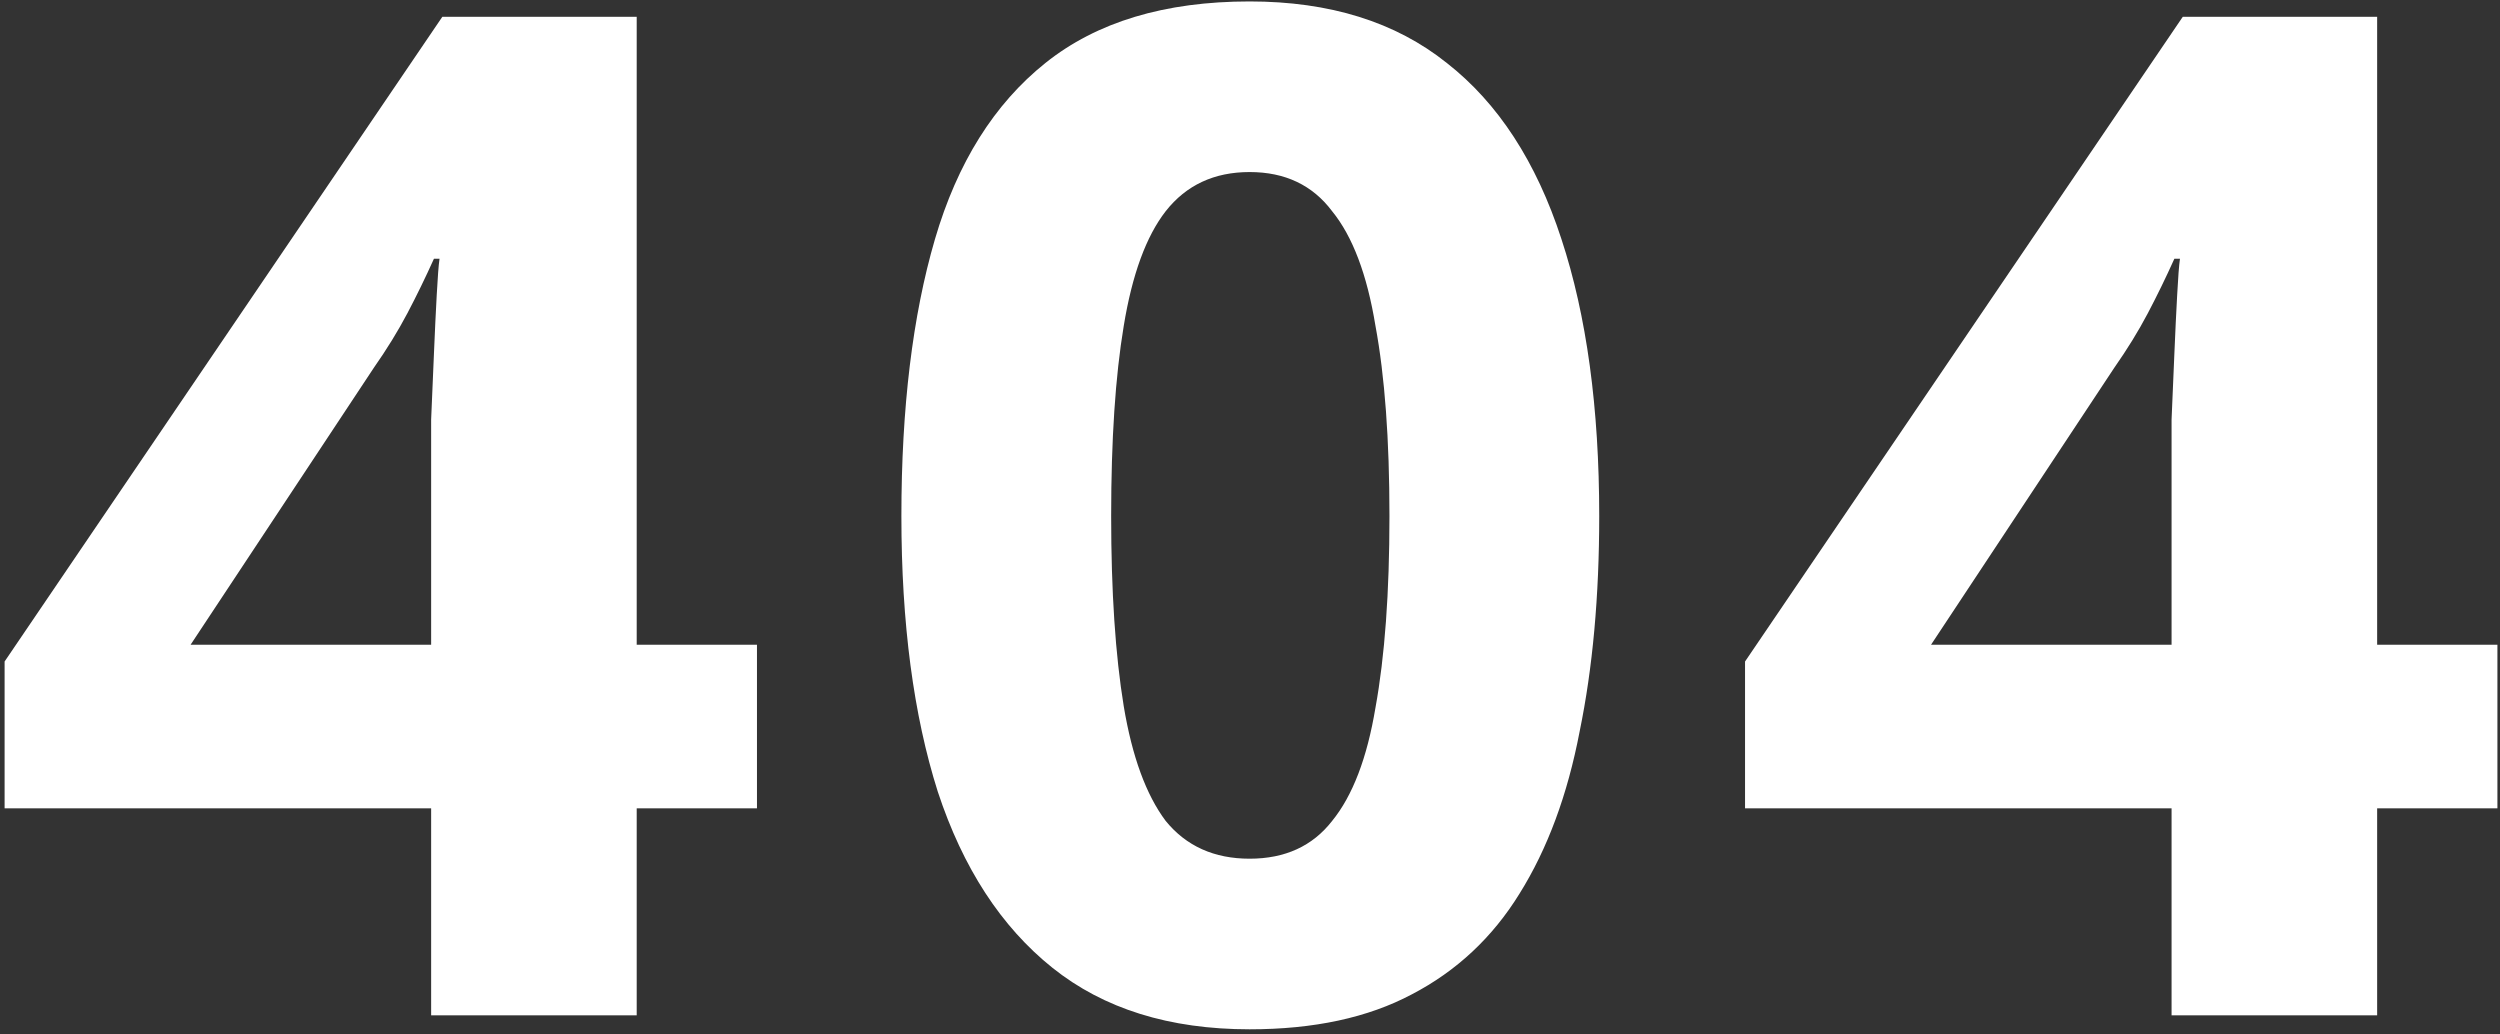
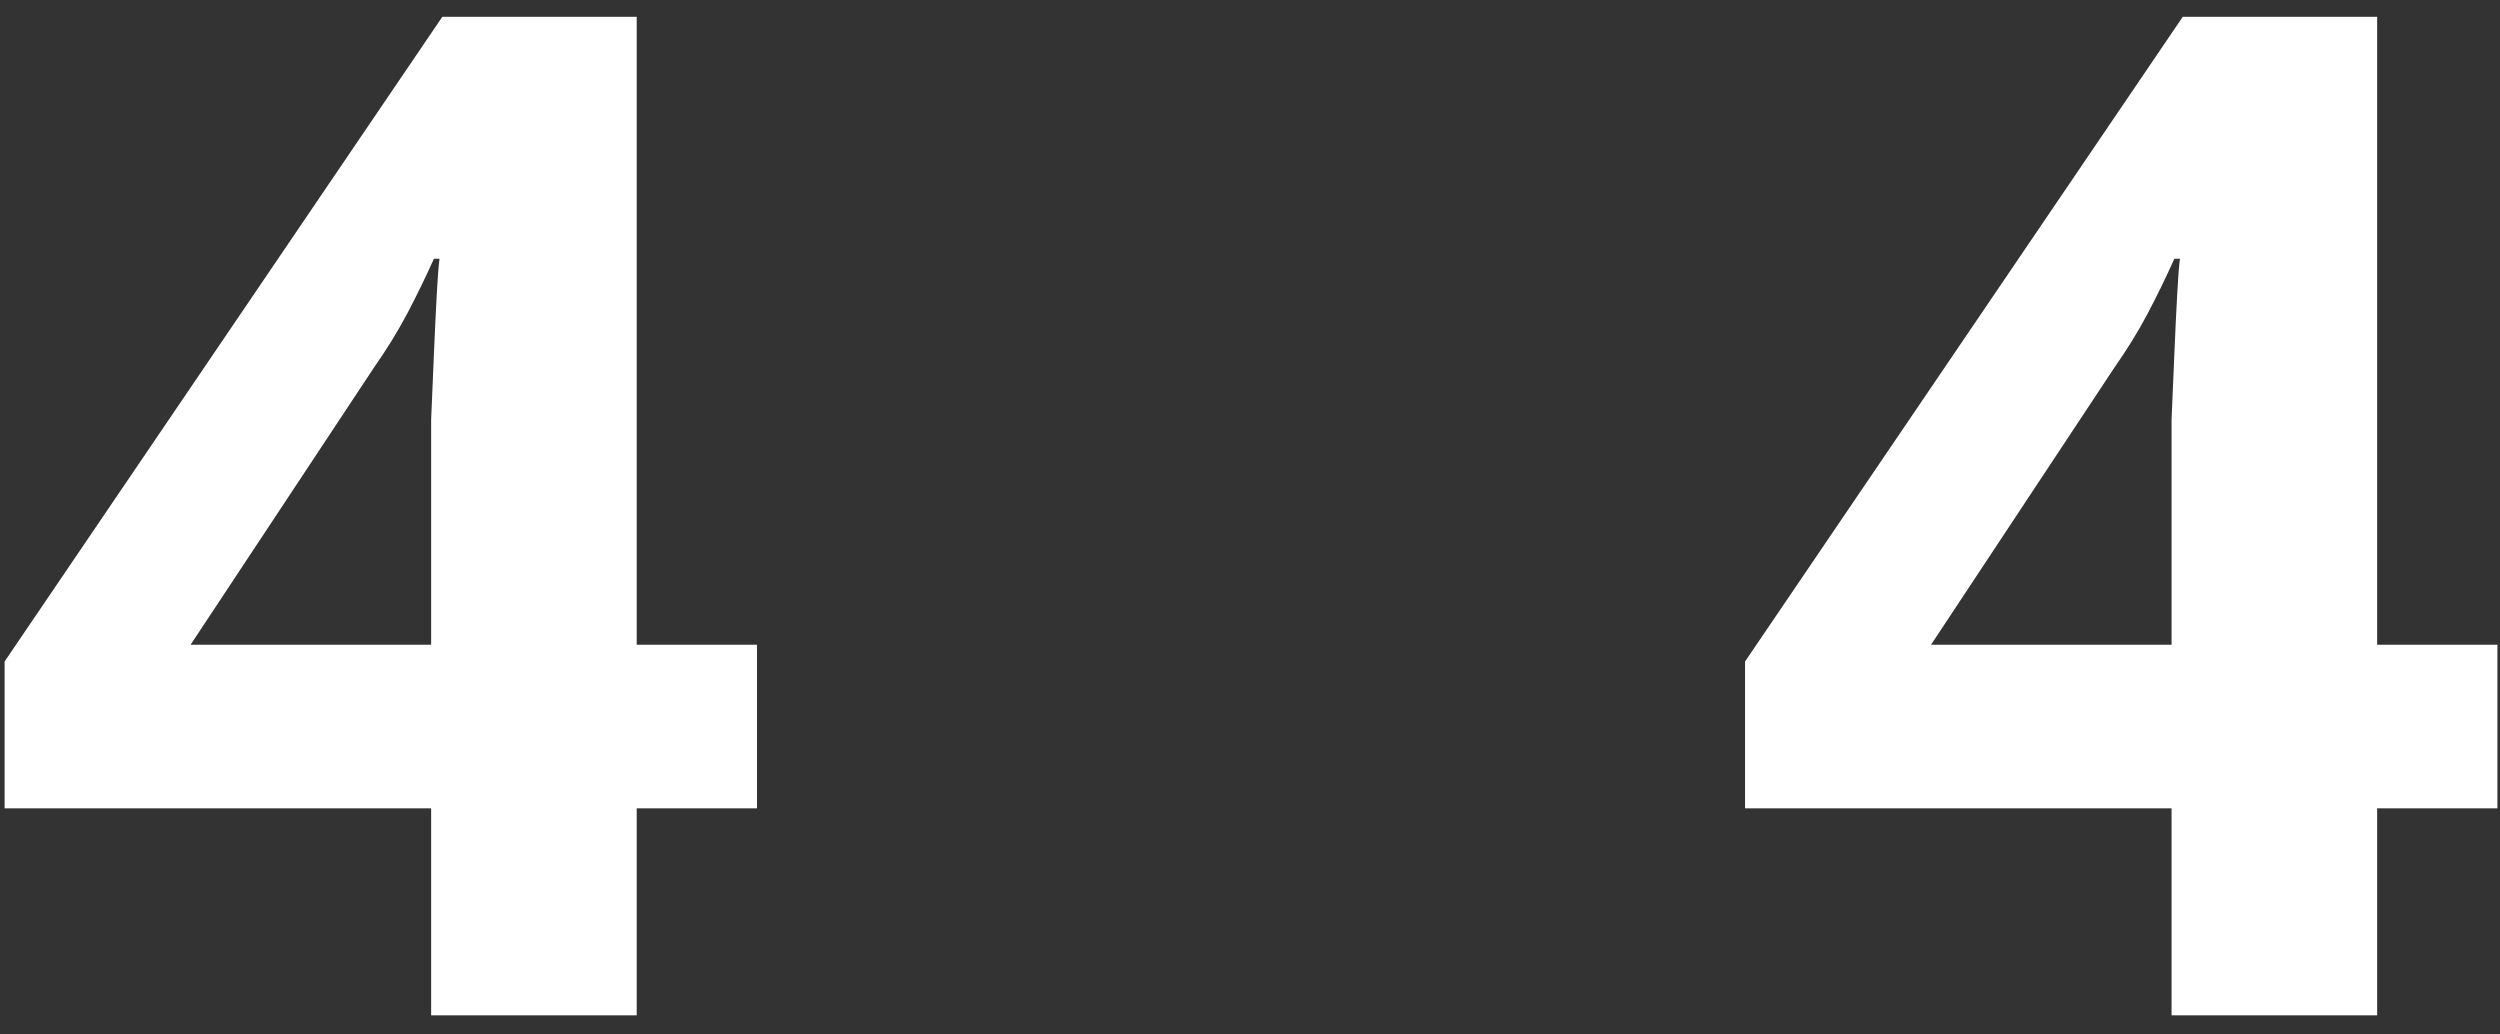
<svg xmlns="http://www.w3.org/2000/svg" width="261" height="108" viewBox="0 0 261 108" fill="none">
  <rect x="0" y="0" width="261" height="108" fill="#333333" stroke="none" />
  <path d="M79.028 84.392H66.472V106H45.011V84.392H0.48V69.062L46.178 1.756H66.472V67.31H79.028V84.392ZM45.011 49.644C45.011 47.989 45.011 46.043 45.011 43.804C45.108 41.468 45.205 39.181 45.303 36.942C45.4 34.606 45.497 32.562 45.594 30.81C45.692 28.961 45.789 27.695 45.886 27.014H45.303C44.426 28.961 43.502 30.859 42.529 32.708C41.555 34.557 40.387 36.455 39.025 38.402L19.898 67.31H45.011V49.644Z" fill="white" />
-   <path d="M166.959 53.878C166.959 62.249 166.278 69.743 164.915 76.362C163.65 82.981 161.557 88.626 158.637 93.298C155.815 97.873 152.067 101.377 147.395 103.81C142.821 106.243 137.175 107.46 130.459 107.46C122.089 107.46 115.227 105.319 109.873 101.036C104.52 96.753 100.529 90.621 97.901 82.64C95.371 74.659 94.105 65.071 94.105 53.878C94.105 42.587 95.273 32.951 97.609 24.97C99.945 16.989 103.79 10.857 109.143 6.574C114.497 2.291 121.602 0.15 130.459 0.15C138.83 0.15 145.692 2.291 151.045 6.574C156.399 10.759 160.389 16.891 163.017 24.97C165.645 32.951 166.959 42.587 166.959 53.878ZM116.005 53.878C116.005 61.762 116.443 68.381 117.319 73.734C118.195 78.99 119.655 82.981 121.699 85.706C123.841 88.334 126.761 89.648 130.459 89.648C134.158 89.648 137.029 88.334 139.073 85.706C141.215 83.078 142.723 79.136 143.599 73.88C144.573 68.527 145.059 61.859 145.059 53.878C145.059 45.897 144.573 39.278 143.599 34.022C142.723 28.669 141.215 24.678 139.073 22.05C137.029 19.325 134.158 17.962 130.459 17.962C126.761 17.962 123.841 19.325 121.699 22.05C119.655 24.678 118.195 28.669 117.319 34.022C116.443 39.278 116.005 45.897 116.005 53.878Z" fill="white" />
  <path d="M260.73 84.392H248.174V106H226.712V84.392H182.182V69.062L227.88 1.756H248.174V67.31H260.73V84.392ZM226.712 49.644C226.712 47.989 226.712 46.043 226.712 43.804C226.809 41.468 226.907 39.181 227.004 36.942C227.101 34.606 227.199 32.562 227.296 30.81C227.393 28.961 227.491 27.695 227.588 27.014H227.004C226.128 28.961 225.203 30.859 224.23 32.708C223.257 34.557 222.089 36.455 220.726 38.402L201.6 67.31H226.712V49.644Z" fill="white" />
</svg>